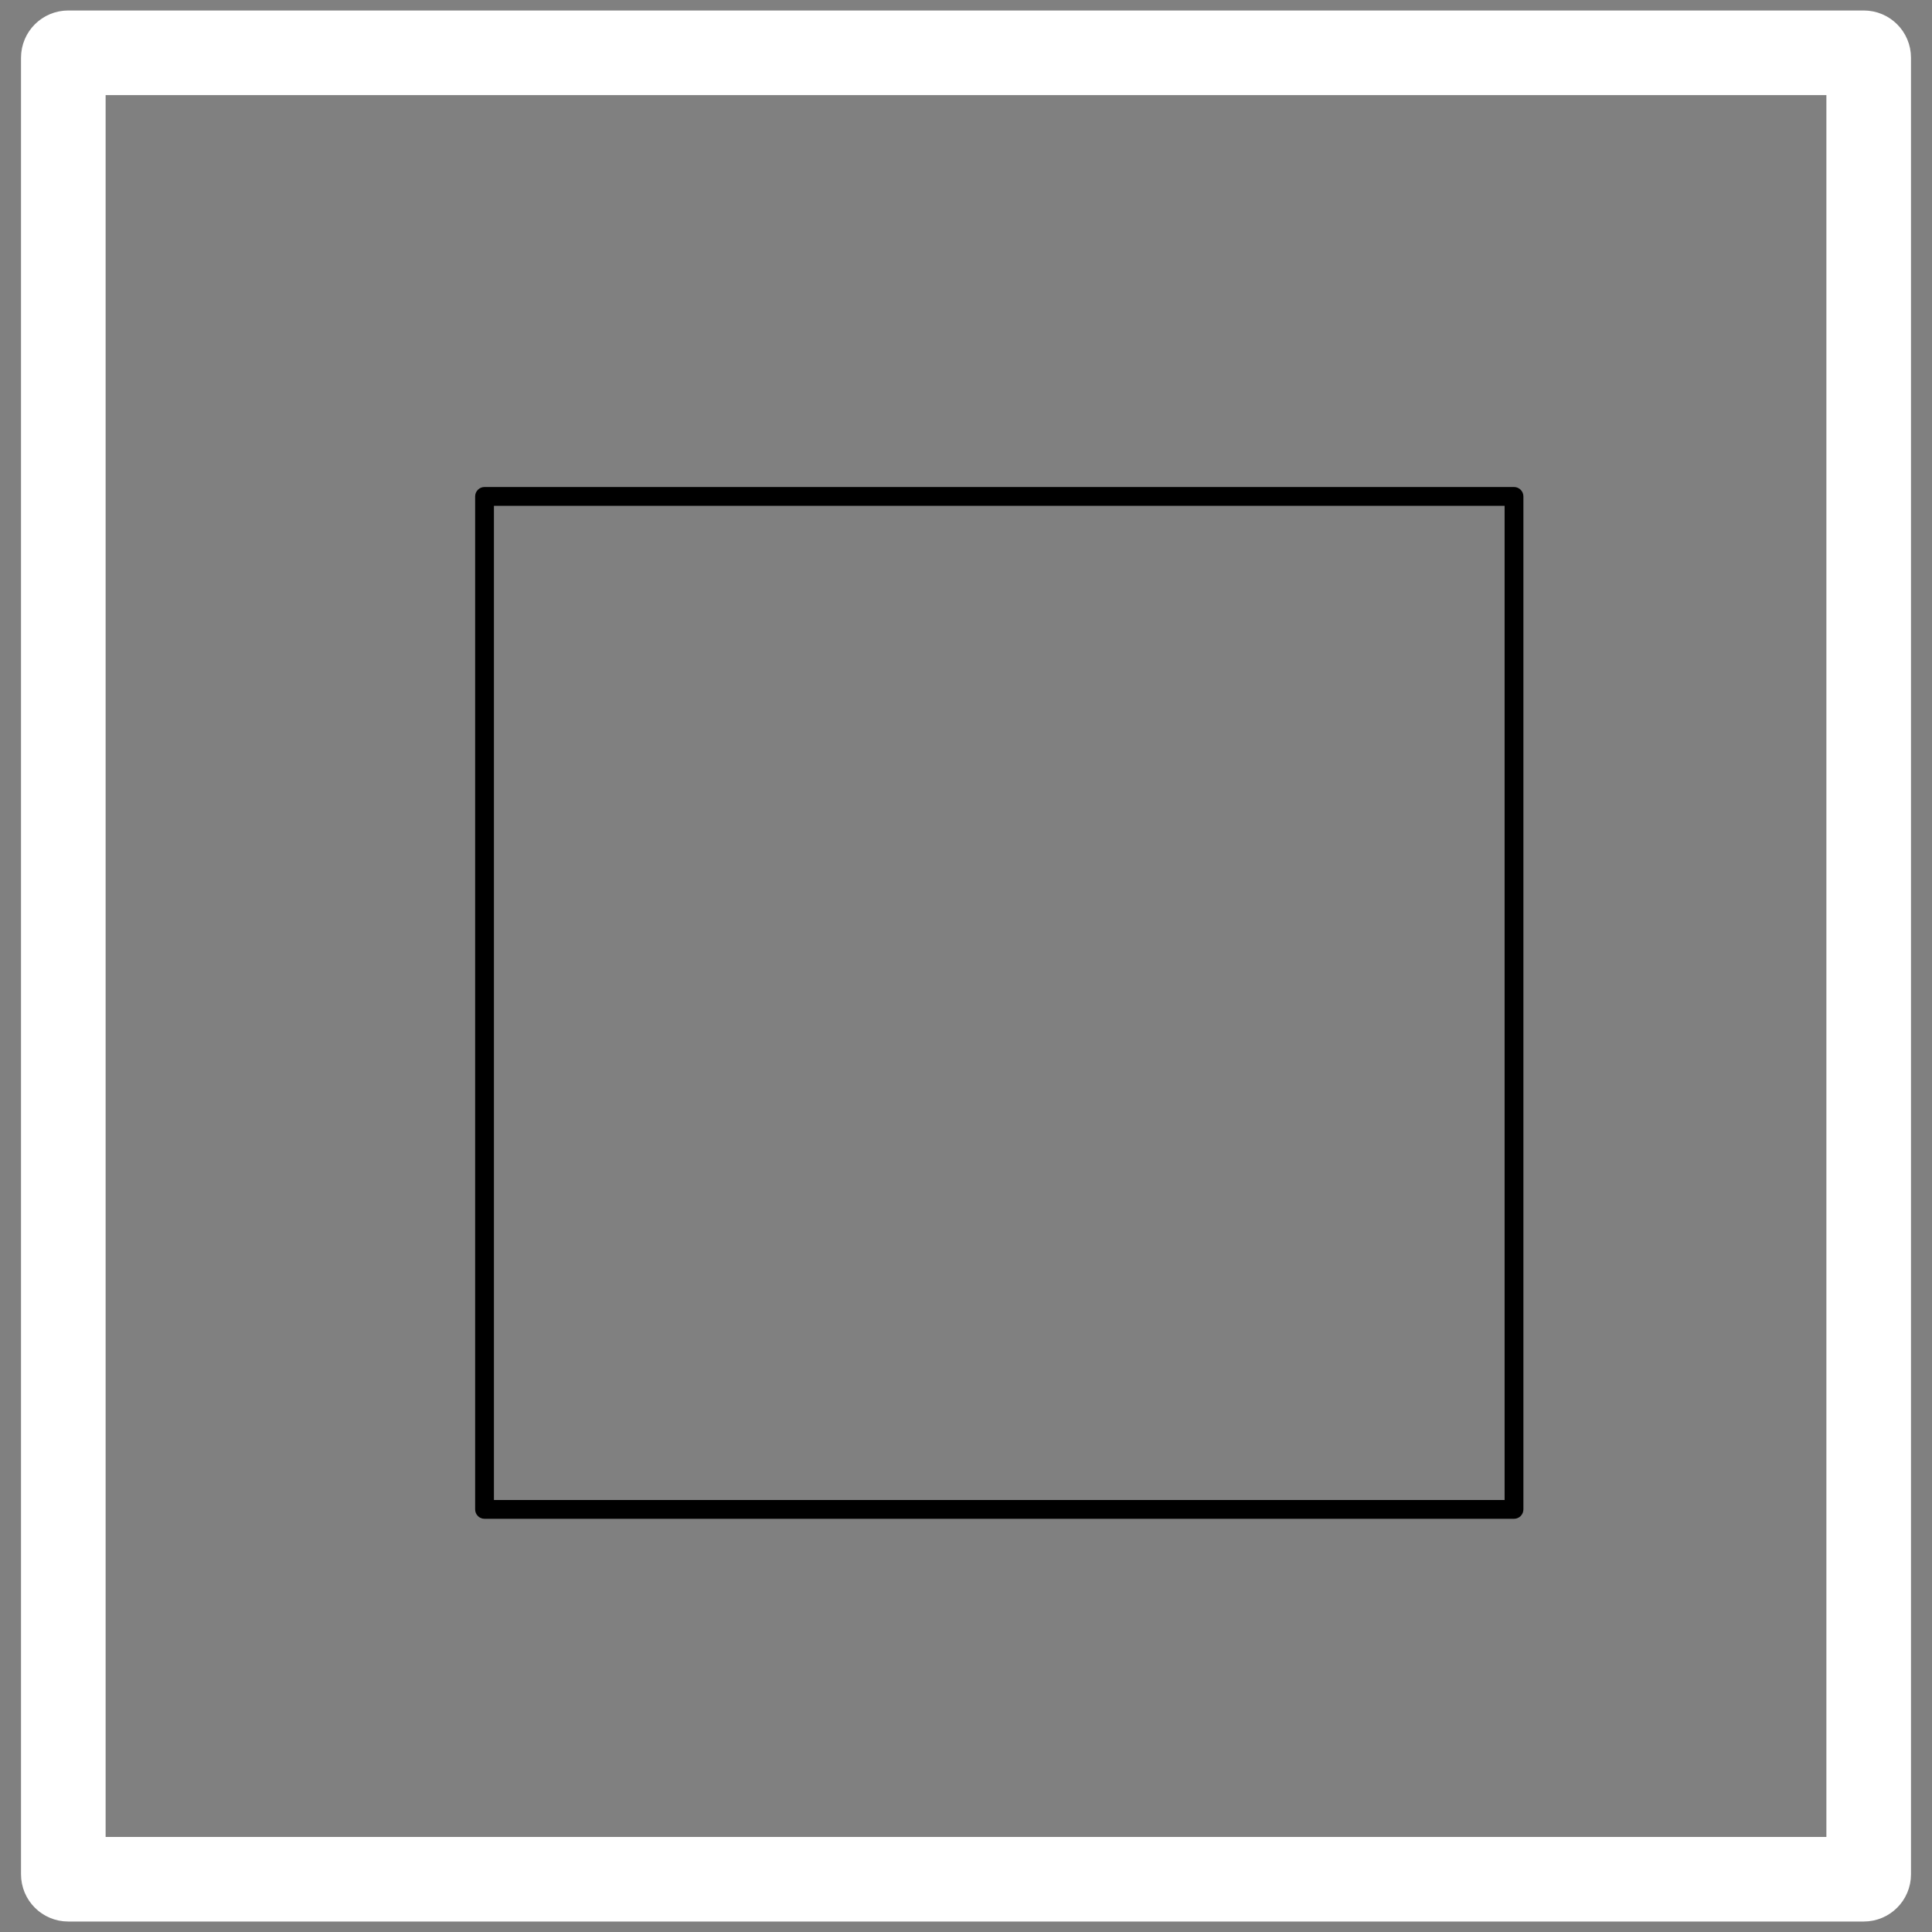
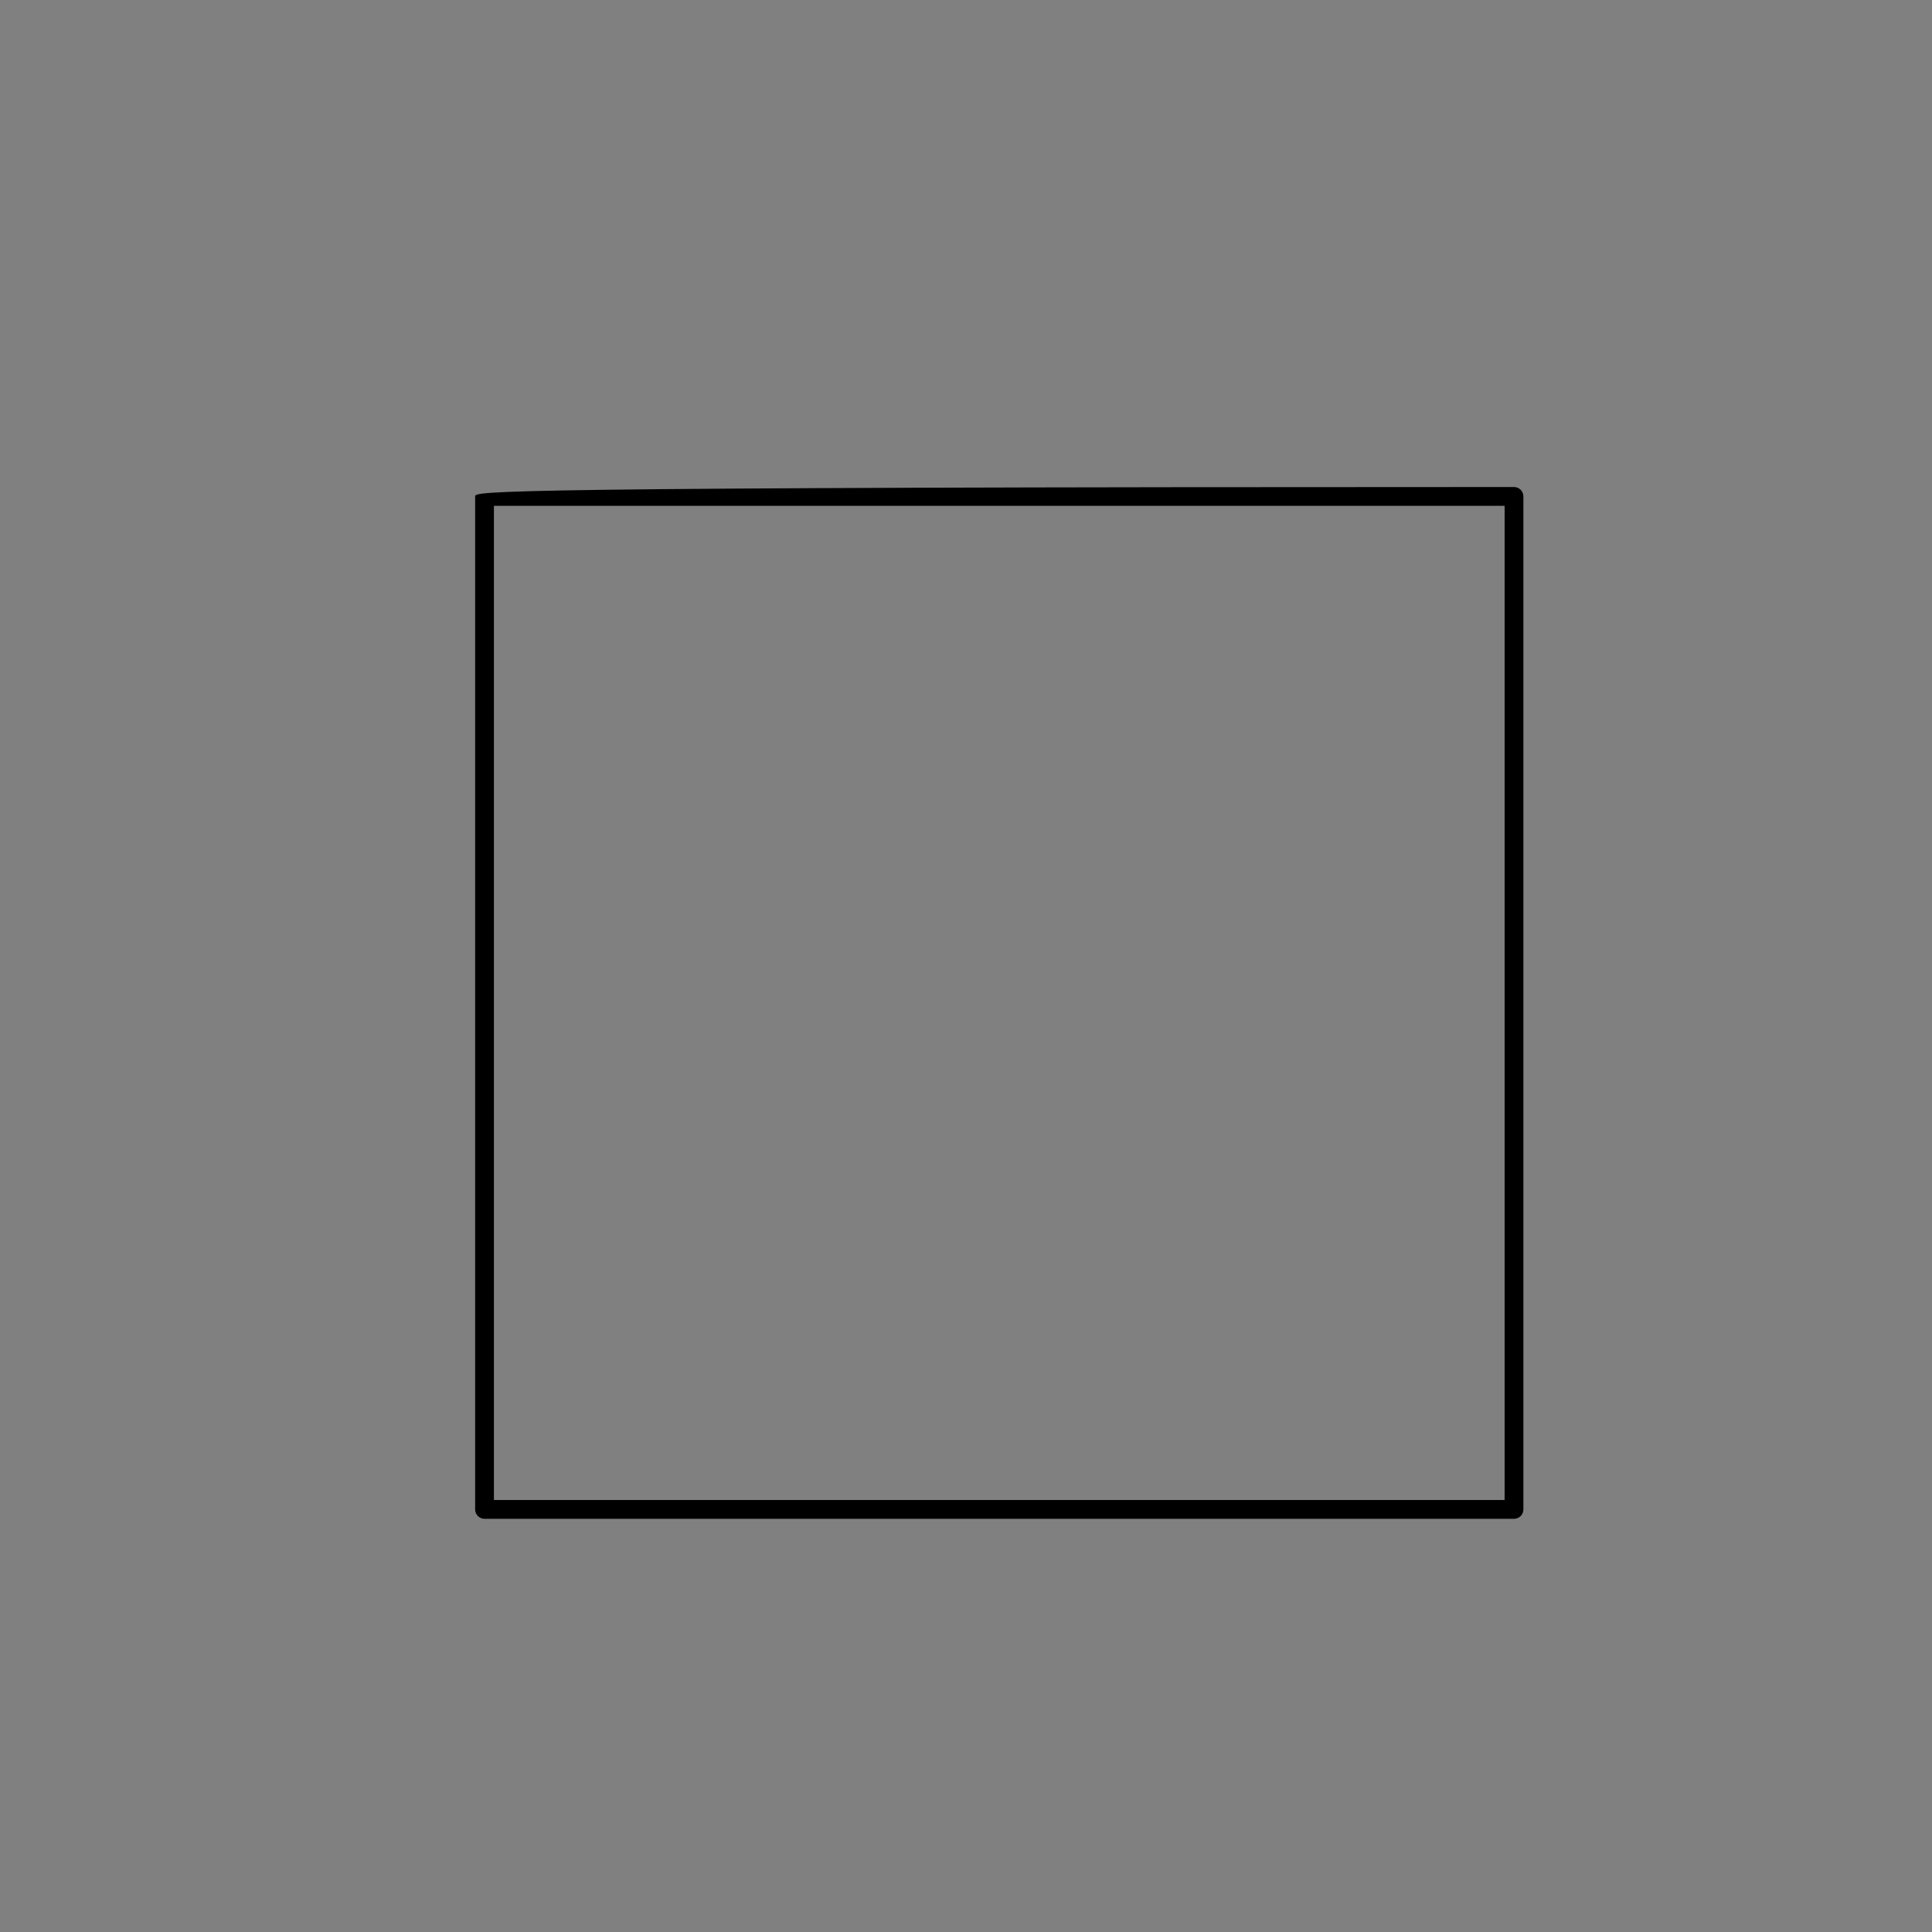
<svg xmlns="http://www.w3.org/2000/svg" width="100%" height="100%" viewBox="0 0 512 512" version="1.1" xml:space="preserve" style="fill-rule:evenodd;clip-rule:evenodd;stroke-linejoin:round;stroke-miterlimit:2;">
  <rect x="0" y="0" width="512" height="512" fill="#808080" stroke="none" />
  <g transform="matrix(5.214,0,0,5.214,-5.009,-10.136)">
-     <path d="M95.69,3.877L4.429,3.877C3.877,3.877 3.429,4.324 3.429,4.877L3.429,97.209C3.429,97.762 3.877,98.209 4.429,98.209L95.69,98.209C96.242,98.209 96.69,97.762 96.69,97.209L96.69,4.877C96.69,4.324 96.242,3.877 95.69,3.877ZM95.19,5.377L95.19,96.709L4.929,96.709L4.929,5.377L95.19,5.377Z" style="fill:rgb(243,243,243);fill-rule:nonzero;stroke:white;stroke-width:2.8px;" />
-   </g>
+     </g>
  <g transform="matrix(4.979,0,0,4.979,13.626,11.638)">
-     <path d="M77.847,23.584L23.053,23.584C22.777,23.584 22.553,23.808 22.553,24.084L22.553,78.002C22.553,78.278 22.777,78.502 23.053,78.502L77.847,78.502C78.123,78.502 78.347,78.278 78.347,78.002L78.347,24.084C78.347,23.808 78.123,23.584 77.847,23.584ZM77.347,24.584L77.347,77.502L23.553,77.502L23.553,24.584L77.347,24.584Z" style="fill-rule:nonzero;" />
+     <path d="M77.847,23.584C22.777,23.584 22.553,23.808 22.553,24.084L22.553,78.002C22.553,78.278 22.777,78.502 23.053,78.502L77.847,78.502C78.123,78.502 78.347,78.278 78.347,78.002L78.347,24.084C78.347,23.808 78.123,23.584 77.847,23.584ZM77.347,24.584L77.347,77.502L23.553,77.502L23.553,24.584L77.347,24.584Z" style="fill-rule:nonzero;" />
  </g>
</svg>